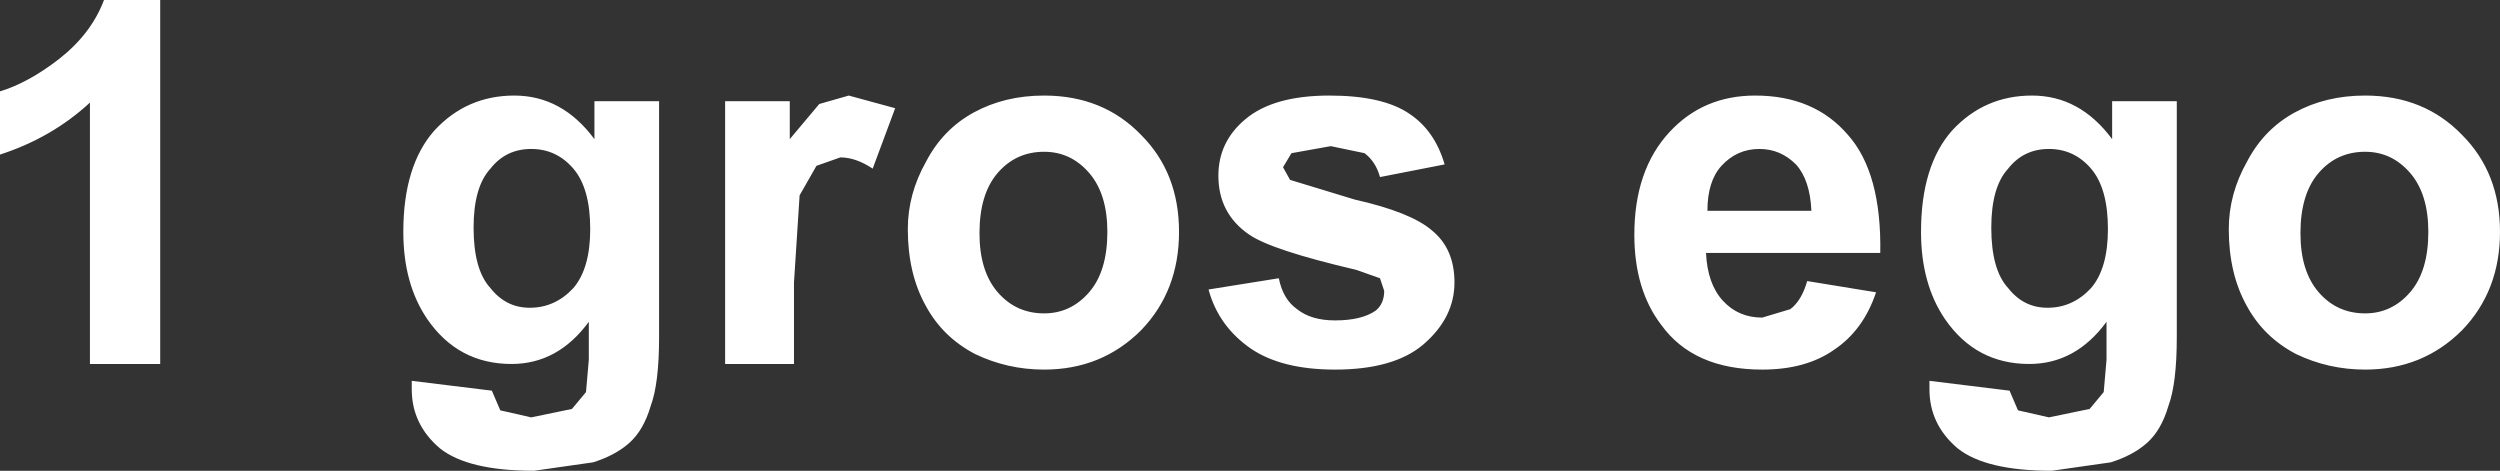
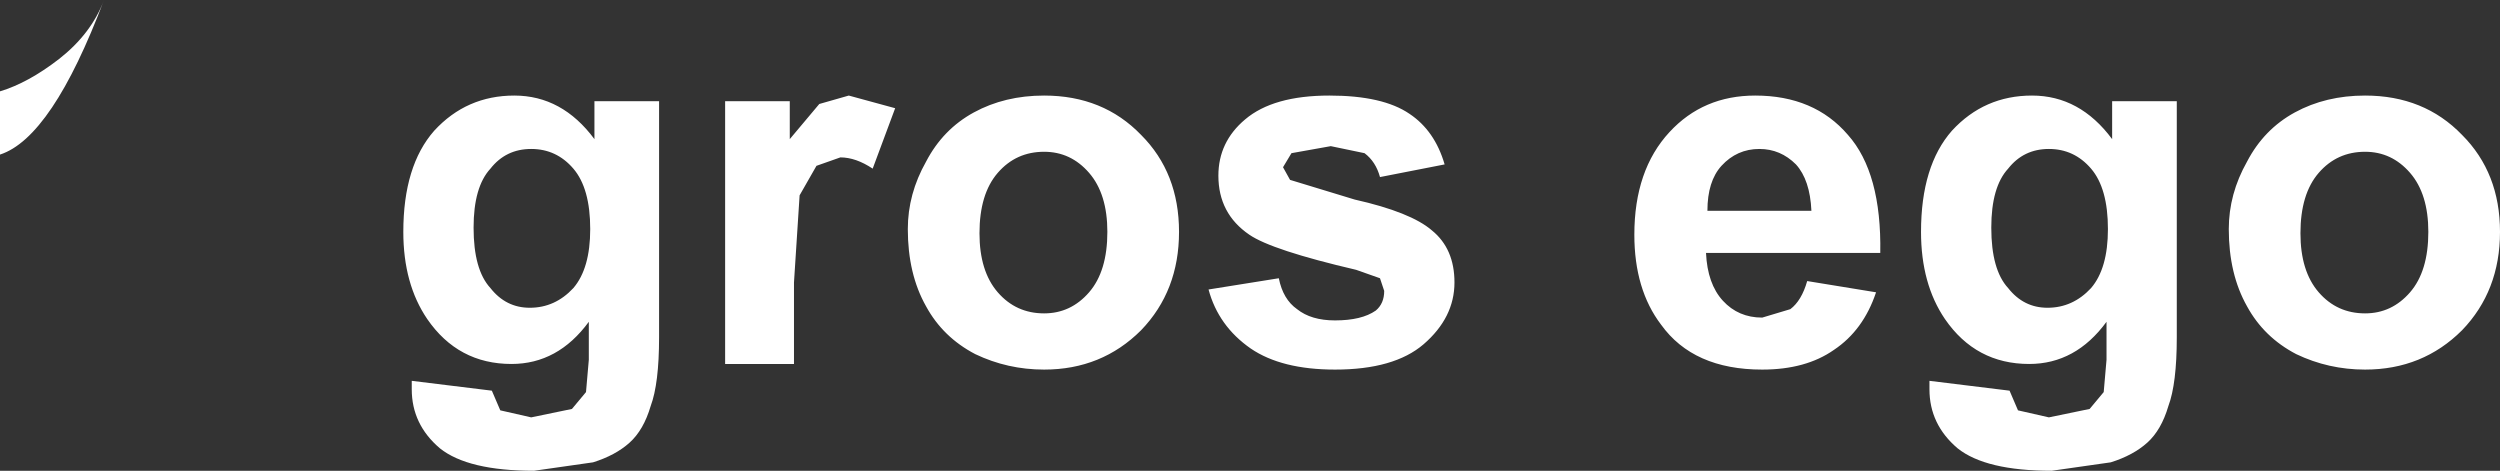
<svg xmlns="http://www.w3.org/2000/svg" height="16.75px" width="88.95px">
  <rect width="100%" height="100%" fill="#333333" stroke="none" />
  <g transform="matrix(1.0, 0.0, 0.0, 1.0, 91.6, 7.95)">
-     <path d="M-91.6 -2.45 L-91.6 -4.7 Q-90.6 -5.0 -89.5 -5.85 -88.35 -6.75 -87.9 -7.95 L-85.9 -7.95 -85.9 5.0 -88.4 5.0 -88.4 -4.3 Q-89.75 -3.05 -91.6 -2.45 M-73.3 -4.55 Q-71.6 -4.55 -70.45 -3.0 L-70.45 -4.35 -68.15 -4.35 -68.15 4.05 Q-68.15 5.7 -68.45 6.5 -68.7 7.35 -69.2 7.8 -69.7 8.25 -70.5 8.5 L-72.6 8.8 Q-74.95 8.8 -75.95 8.0 -76.95 7.15 -76.95 5.9 L-76.95 5.6 -74.1 5.95 -73.8 6.65 -72.7 6.9 -71.25 6.6 -70.75 6.0 -70.65 4.85 -70.65 3.5 Q-71.75 5.0 -73.4 5.0 -75.3 5.0 -76.4 3.4 -77.25 2.15 -77.25 0.3 -77.25 -2.05 -76.15 -3.3 -75.0 -4.55 -73.3 -4.55 M-72.7 -2.65 Q-73.6 -2.65 -74.15 -1.95 -74.75 -1.3 -74.75 0.15 -74.75 1.65 -74.15 2.3 -73.6 3.0 -72.75 3.0 -71.85 3.0 -71.2 2.3 -70.6 1.6 -70.6 0.2 -70.6 -1.25 -71.2 -1.95 -71.8 -2.65 -72.7 -2.65 M-63.15 -1.0 L-63.35 2.1 -63.35 5.0 -65.8 5.0 -65.8 -4.35 -63.5 -4.35 -63.5 -3.0 -62.45 -4.25 -61.4 -4.55 -59.75 -4.1 -60.55 -1.95 Q-61.15 -2.35 -61.7 -2.35 L-62.55 -2.05 -63.15 -1.0 M-56.1 -1.8 Q-56.75 -1.05 -56.75 0.35 -56.75 1.7 -56.1 2.45 -55.45 3.2 -54.45 3.2 -53.5 3.2 -52.85 2.45 -52.2 1.7 -52.2 0.3 -52.2 -1.05 -52.85 -1.8 -53.5 -2.55 -54.45 -2.55 -55.45 -2.55 -56.1 -1.8 M-54.45 -4.55 Q-52.35 -4.55 -51.0 -3.15 -49.65 -1.8 -49.65 0.3 -49.65 2.4 -51.0 3.8 -52.4 5.2 -54.45 5.2 -55.75 5.2 -56.9 4.65 -58.05 4.05 -58.65 2.95 -59.3 1.8 -59.3 0.2 -59.3 -1.05 -58.65 -2.2 -58.05 -3.35 -56.95 -3.95 -55.85 -4.55 -54.45 -4.55 M-47.3 -3.7 Q-46.3 -4.55 -44.3 -4.55 -42.4 -4.55 -41.45 -3.9 -40.55 -3.3 -40.2 -2.1 L-42.5 -1.65 Q-42.65 -2.2 -43.05 -2.5 L-44.25 -2.75 -45.65 -2.5 -45.95 -2.0 -45.7 -1.55 -43.4 -0.85 Q-41.4 -0.4 -40.65 0.25 -39.85 0.9 -39.85 2.1 -39.85 3.35 -40.95 4.3 -42.0 5.2 -44.1 5.2 -46.0 5.2 -47.1 4.45 -48.25 3.65 -48.6 2.35 L-46.1 1.95 Q-45.95 2.7 -45.45 3.05 -44.95 3.45 -44.1 3.45 -43.15 3.45 -42.65 3.1 -42.35 2.85 -42.35 2.4 L-42.5 1.95 -43.35 1.65 Q-46.35 0.95 -47.15 0.4 -48.25 -0.35 -48.25 -1.7 -48.25 -2.9 -47.3 -3.7 M-30.85 -0.45 L-27.15 -0.45 Q-27.2 -1.55 -27.7 -2.1 -28.25 -2.65 -29.0 -2.65 -29.8 -2.65 -30.35 -2.05 -30.85 -1.5 -30.85 -0.45 M-29.15 -4.55 Q-27.05 -4.55 -25.85 -3.15 -24.65 -1.8 -24.7 1.05 L-30.9 1.05 Q-30.85 2.15 -30.3 2.75 -29.75 3.35 -28.9 3.35 L-27.9 3.05 Q-27.5 2.75 -27.3 2.05 L-24.85 2.45 Q-25.3 3.8 -26.35 4.5 -27.35 5.2 -28.9 5.2 -31.35 5.2 -32.5 3.6 -33.45 2.35 -33.45 0.4 -33.45 -1.9 -32.2 -3.25 -31.0 -4.55 -29.15 -4.55 M-16.45 -3.0 L-16.45 -4.35 -14.15 -4.35 -14.15 4.05 Q-14.15 5.7 -14.45 6.5 -14.7 7.35 -15.2 7.8 -15.7 8.25 -16.5 8.5 L-18.6 8.8 Q-20.95 8.8 -21.95 8.0 -22.95 7.15 -22.95 5.9 L-22.95 5.6 -20.1 5.95 -19.8 6.65 -18.7 6.9 -17.25 6.6 -16.75 6.0 -16.65 4.85 -16.65 3.5 Q-17.75 5.0 -19.4 5.0 -21.3 5.0 -22.4 3.4 -23.25 2.15 -23.25 0.3 -23.25 -2.05 -22.15 -3.3 -21.0 -4.55 -19.3 -4.55 -17.6 -4.55 -16.45 -3.0 M-20.15 -1.95 Q-20.75 -1.3 -20.75 0.15 -20.75 1.65 -20.15 2.3 -19.6 3.0 -18.75 3.0 -17.85 3.0 -17.2 2.3 -16.6 1.6 -16.6 0.2 -16.6 -1.25 -17.2 -1.95 -17.8 -2.65 -18.7 -2.65 -19.6 -2.65 -20.15 -1.95 M-7.45 -2.55 Q-8.45 -2.55 -9.1 -1.8 -9.75 -1.05 -9.75 0.35 -9.75 1.7 -9.1 2.45 -8.45 3.2 -7.45 3.2 -6.5 3.2 -5.85 2.45 -5.2 1.7 -5.2 0.3 -5.2 -1.05 -5.85 -1.8 -6.5 -2.55 -7.45 -2.55 M-4.0 -3.15 Q-2.65 -1.8 -2.65 0.3 -2.65 2.4 -4.0 3.8 -5.4 5.2 -7.45 5.2 -8.75 5.2 -9.9 4.65 -11.05 4.05 -11.65 2.95 -12.3 1.8 -12.3 0.2 -12.3 -1.05 -11.65 -2.2 -11.05 -3.35 -9.95 -3.95 -8.85 -4.55 -7.45 -4.55 -5.35 -4.55 -4.0 -3.15" fill="#ffffff" fill-rule="evenodd" stroke="none" />
+     <path d="M-91.6 -2.45 L-91.6 -4.7 Q-90.6 -5.0 -89.5 -5.85 -88.35 -6.75 -87.9 -7.95 Q-89.75 -3.05 -91.6 -2.45 M-73.3 -4.55 Q-71.6 -4.55 -70.45 -3.0 L-70.45 -4.35 -68.15 -4.35 -68.15 4.05 Q-68.15 5.7 -68.45 6.5 -68.7 7.35 -69.2 7.8 -69.7 8.25 -70.5 8.5 L-72.6 8.8 Q-74.95 8.8 -75.95 8.0 -76.95 7.15 -76.95 5.9 L-76.95 5.6 -74.1 5.95 -73.8 6.65 -72.7 6.9 -71.25 6.6 -70.75 6.0 -70.65 4.85 -70.65 3.5 Q-71.75 5.0 -73.4 5.0 -75.3 5.0 -76.4 3.4 -77.25 2.15 -77.25 0.3 -77.25 -2.05 -76.15 -3.3 -75.0 -4.55 -73.3 -4.55 M-72.7 -2.65 Q-73.6 -2.65 -74.15 -1.95 -74.75 -1.3 -74.75 0.15 -74.75 1.65 -74.15 2.3 -73.6 3.0 -72.75 3.0 -71.85 3.0 -71.2 2.3 -70.6 1.6 -70.6 0.2 -70.6 -1.25 -71.2 -1.95 -71.8 -2.65 -72.7 -2.65 M-63.15 -1.0 L-63.35 2.1 -63.35 5.0 -65.8 5.0 -65.8 -4.35 -63.5 -4.35 -63.5 -3.0 -62.45 -4.25 -61.4 -4.55 -59.75 -4.1 -60.55 -1.95 Q-61.15 -2.35 -61.7 -2.35 L-62.55 -2.05 -63.15 -1.0 M-56.1 -1.8 Q-56.75 -1.05 -56.75 0.35 -56.75 1.7 -56.1 2.45 -55.45 3.2 -54.45 3.2 -53.5 3.2 -52.85 2.45 -52.2 1.7 -52.2 0.3 -52.2 -1.05 -52.85 -1.8 -53.5 -2.55 -54.45 -2.55 -55.45 -2.55 -56.1 -1.8 M-54.45 -4.55 Q-52.35 -4.55 -51.0 -3.15 -49.65 -1.8 -49.65 0.3 -49.65 2.4 -51.0 3.8 -52.4 5.2 -54.45 5.2 -55.75 5.2 -56.9 4.65 -58.05 4.05 -58.65 2.95 -59.3 1.8 -59.3 0.2 -59.3 -1.05 -58.65 -2.2 -58.05 -3.35 -56.95 -3.95 -55.85 -4.55 -54.45 -4.55 M-47.3 -3.7 Q-46.3 -4.55 -44.3 -4.55 -42.4 -4.55 -41.45 -3.9 -40.55 -3.3 -40.2 -2.1 L-42.5 -1.65 Q-42.65 -2.2 -43.05 -2.5 L-44.25 -2.75 -45.65 -2.5 -45.95 -2.0 -45.7 -1.55 -43.4 -0.85 Q-41.4 -0.4 -40.65 0.25 -39.85 0.9 -39.85 2.1 -39.85 3.35 -40.95 4.3 -42.0 5.2 -44.1 5.2 -46.0 5.2 -47.1 4.45 -48.25 3.65 -48.6 2.35 L-46.1 1.95 Q-45.95 2.7 -45.45 3.05 -44.95 3.45 -44.1 3.45 -43.15 3.45 -42.65 3.1 -42.35 2.85 -42.35 2.4 L-42.5 1.95 -43.35 1.65 Q-46.35 0.95 -47.15 0.4 -48.25 -0.35 -48.25 -1.7 -48.25 -2.9 -47.3 -3.7 M-30.85 -0.45 L-27.15 -0.45 Q-27.2 -1.55 -27.7 -2.1 -28.25 -2.65 -29.0 -2.65 -29.8 -2.65 -30.35 -2.05 -30.85 -1.5 -30.85 -0.45 M-29.15 -4.55 Q-27.05 -4.55 -25.85 -3.15 -24.65 -1.8 -24.7 1.05 L-30.9 1.05 Q-30.85 2.15 -30.3 2.75 -29.75 3.35 -28.9 3.35 L-27.9 3.05 Q-27.5 2.75 -27.3 2.05 L-24.85 2.45 Q-25.3 3.8 -26.35 4.5 -27.35 5.2 -28.9 5.2 -31.35 5.2 -32.5 3.6 -33.45 2.35 -33.45 0.4 -33.45 -1.9 -32.2 -3.25 -31.0 -4.55 -29.15 -4.55 M-16.45 -3.0 L-16.45 -4.35 -14.15 -4.35 -14.15 4.05 Q-14.15 5.7 -14.45 6.5 -14.7 7.35 -15.2 7.8 -15.7 8.25 -16.5 8.5 L-18.6 8.8 Q-20.95 8.8 -21.95 8.0 -22.95 7.15 -22.95 5.9 L-22.95 5.6 -20.1 5.95 -19.8 6.65 -18.7 6.9 -17.25 6.6 -16.75 6.0 -16.65 4.85 -16.65 3.5 Q-17.75 5.0 -19.4 5.0 -21.3 5.0 -22.4 3.4 -23.25 2.15 -23.25 0.3 -23.25 -2.05 -22.15 -3.3 -21.0 -4.55 -19.3 -4.55 -17.6 -4.55 -16.45 -3.0 M-20.15 -1.95 Q-20.75 -1.3 -20.75 0.15 -20.75 1.65 -20.15 2.3 -19.6 3.0 -18.75 3.0 -17.85 3.0 -17.2 2.3 -16.6 1.6 -16.6 0.2 -16.6 -1.25 -17.2 -1.95 -17.8 -2.65 -18.7 -2.65 -19.6 -2.65 -20.15 -1.95 M-7.45 -2.55 Q-8.45 -2.55 -9.1 -1.8 -9.75 -1.05 -9.75 0.35 -9.75 1.7 -9.1 2.45 -8.45 3.2 -7.45 3.2 -6.5 3.2 -5.85 2.45 -5.2 1.7 -5.2 0.3 -5.2 -1.05 -5.85 -1.8 -6.5 -2.55 -7.45 -2.55 M-4.0 -3.15 Q-2.65 -1.8 -2.65 0.3 -2.65 2.4 -4.0 3.8 -5.4 5.2 -7.45 5.2 -8.75 5.2 -9.9 4.65 -11.05 4.05 -11.65 2.95 -12.3 1.8 -12.3 0.2 -12.3 -1.05 -11.65 -2.2 -11.05 -3.35 -9.95 -3.95 -8.85 -4.55 -7.45 -4.55 -5.35 -4.55 -4.0 -3.15" fill="#ffffff" fill-rule="evenodd" stroke="none" />
  </g>
</svg>